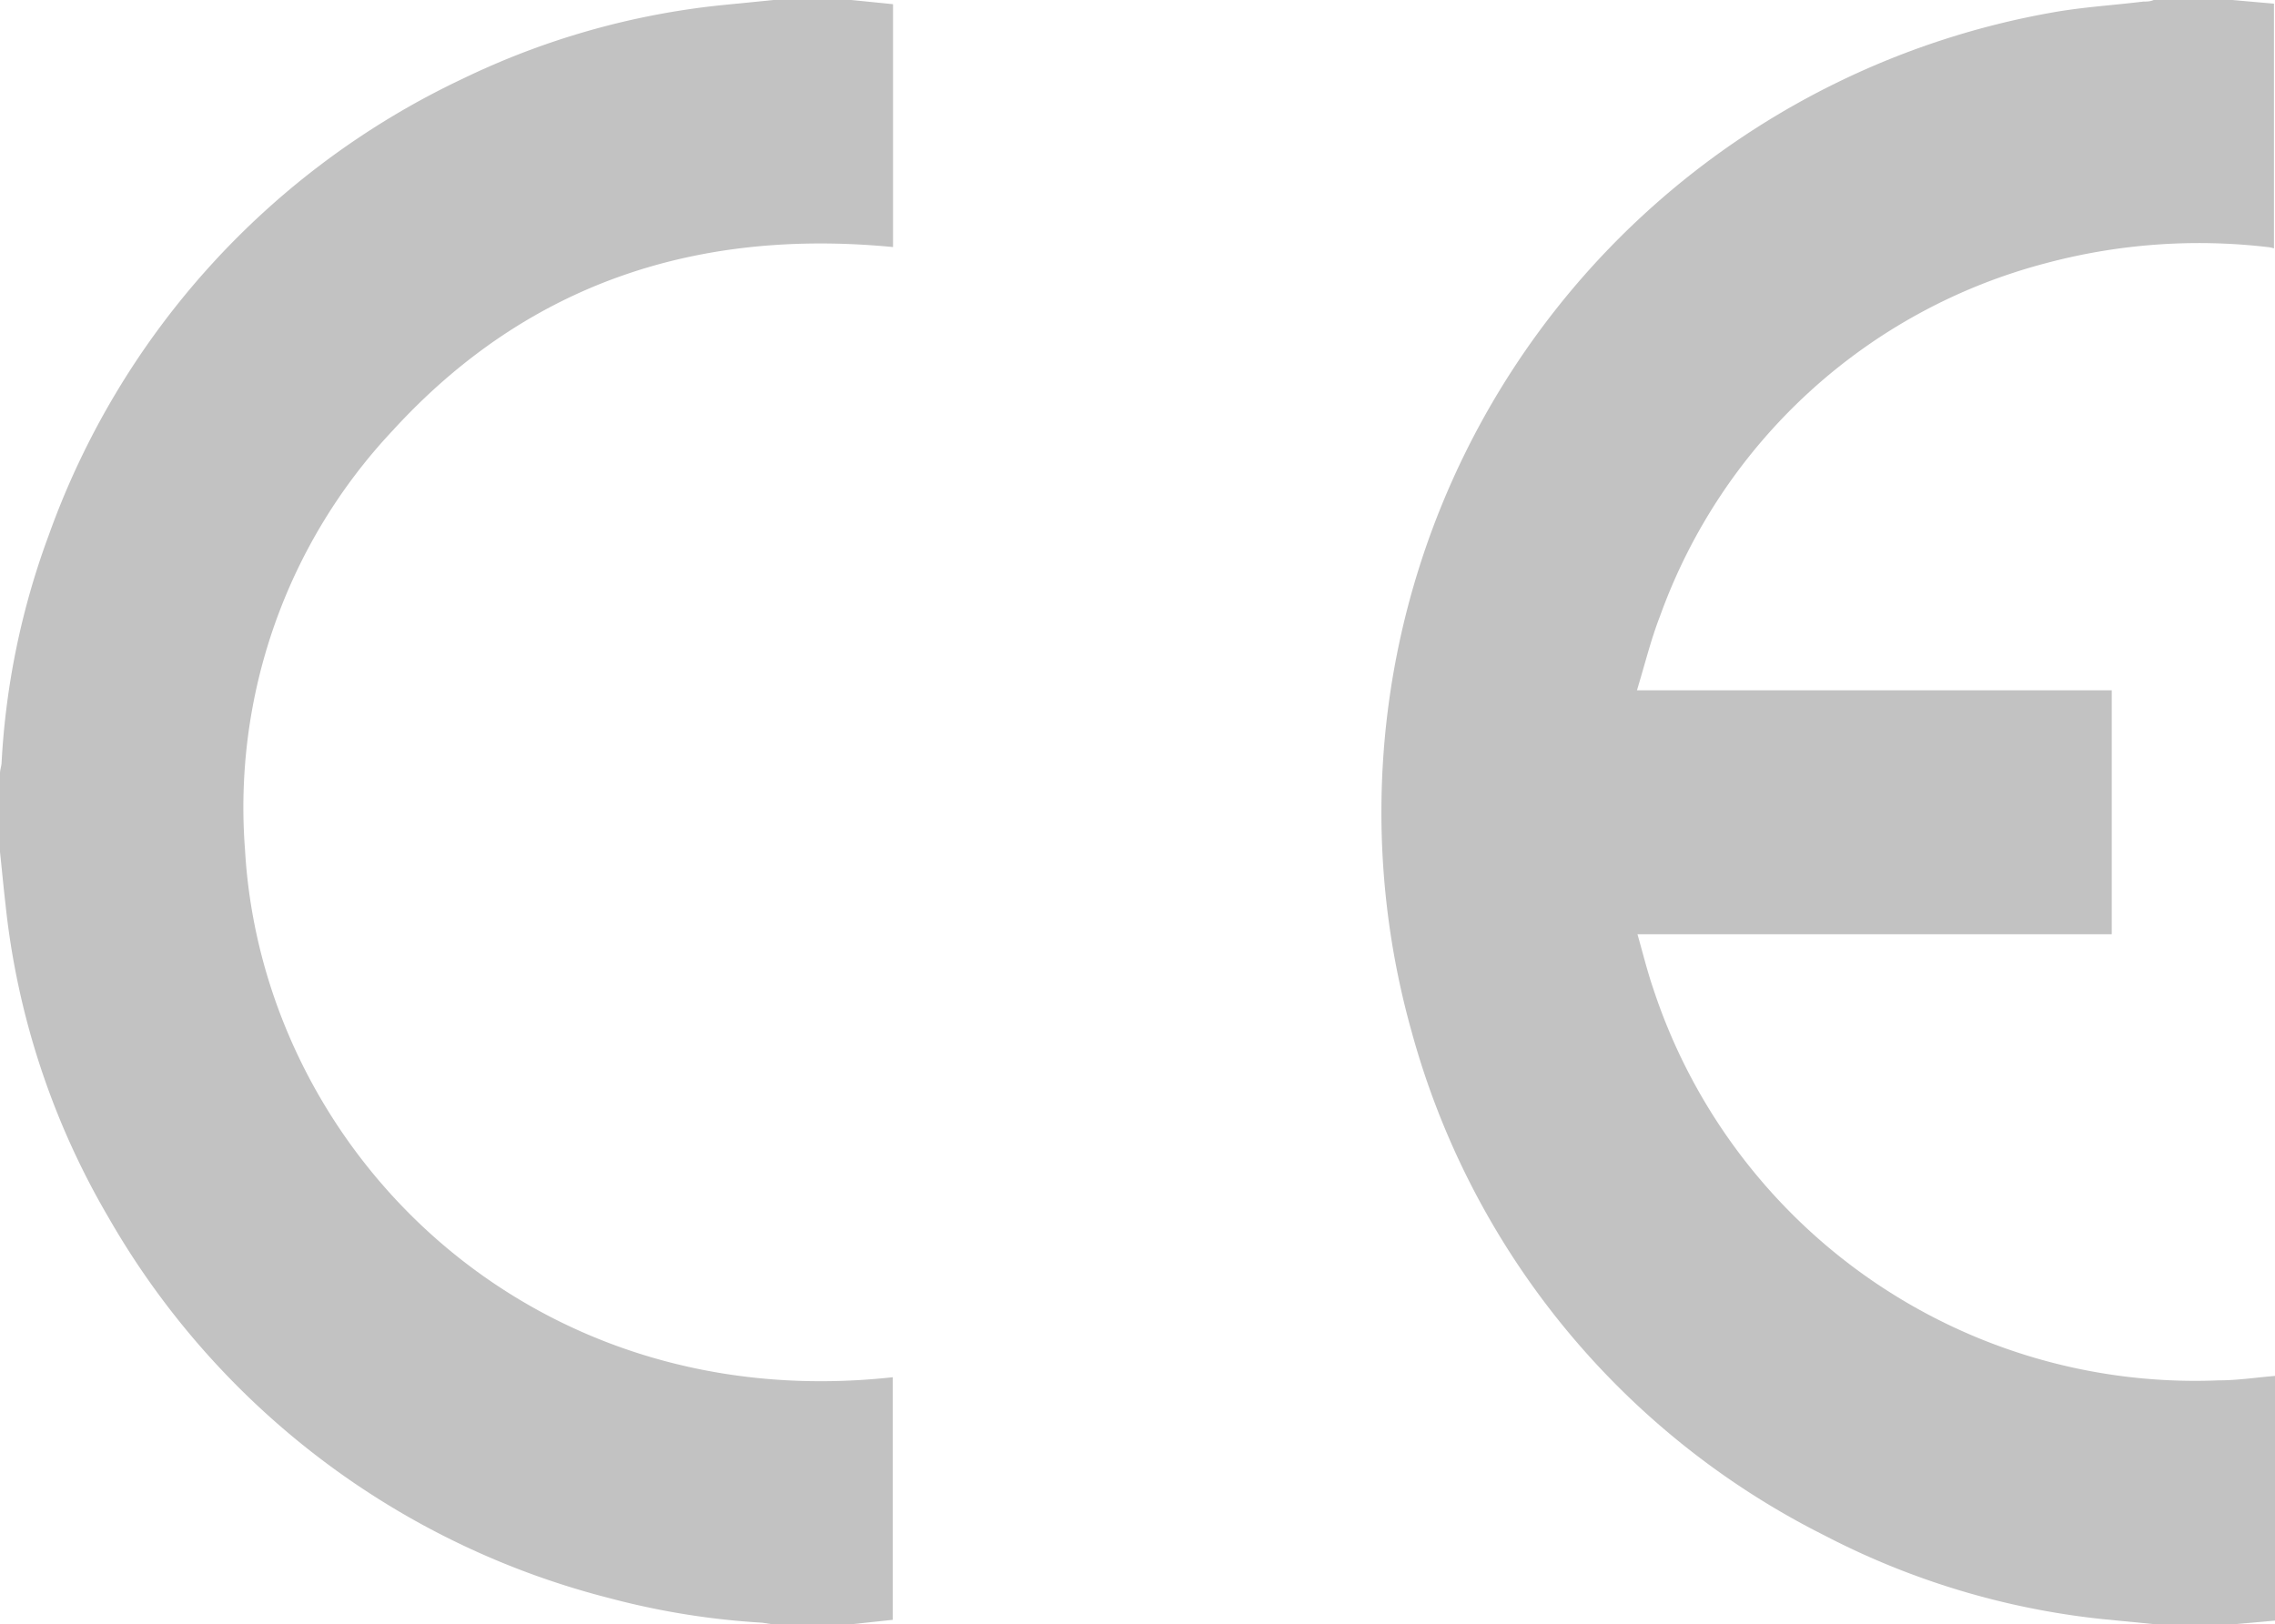
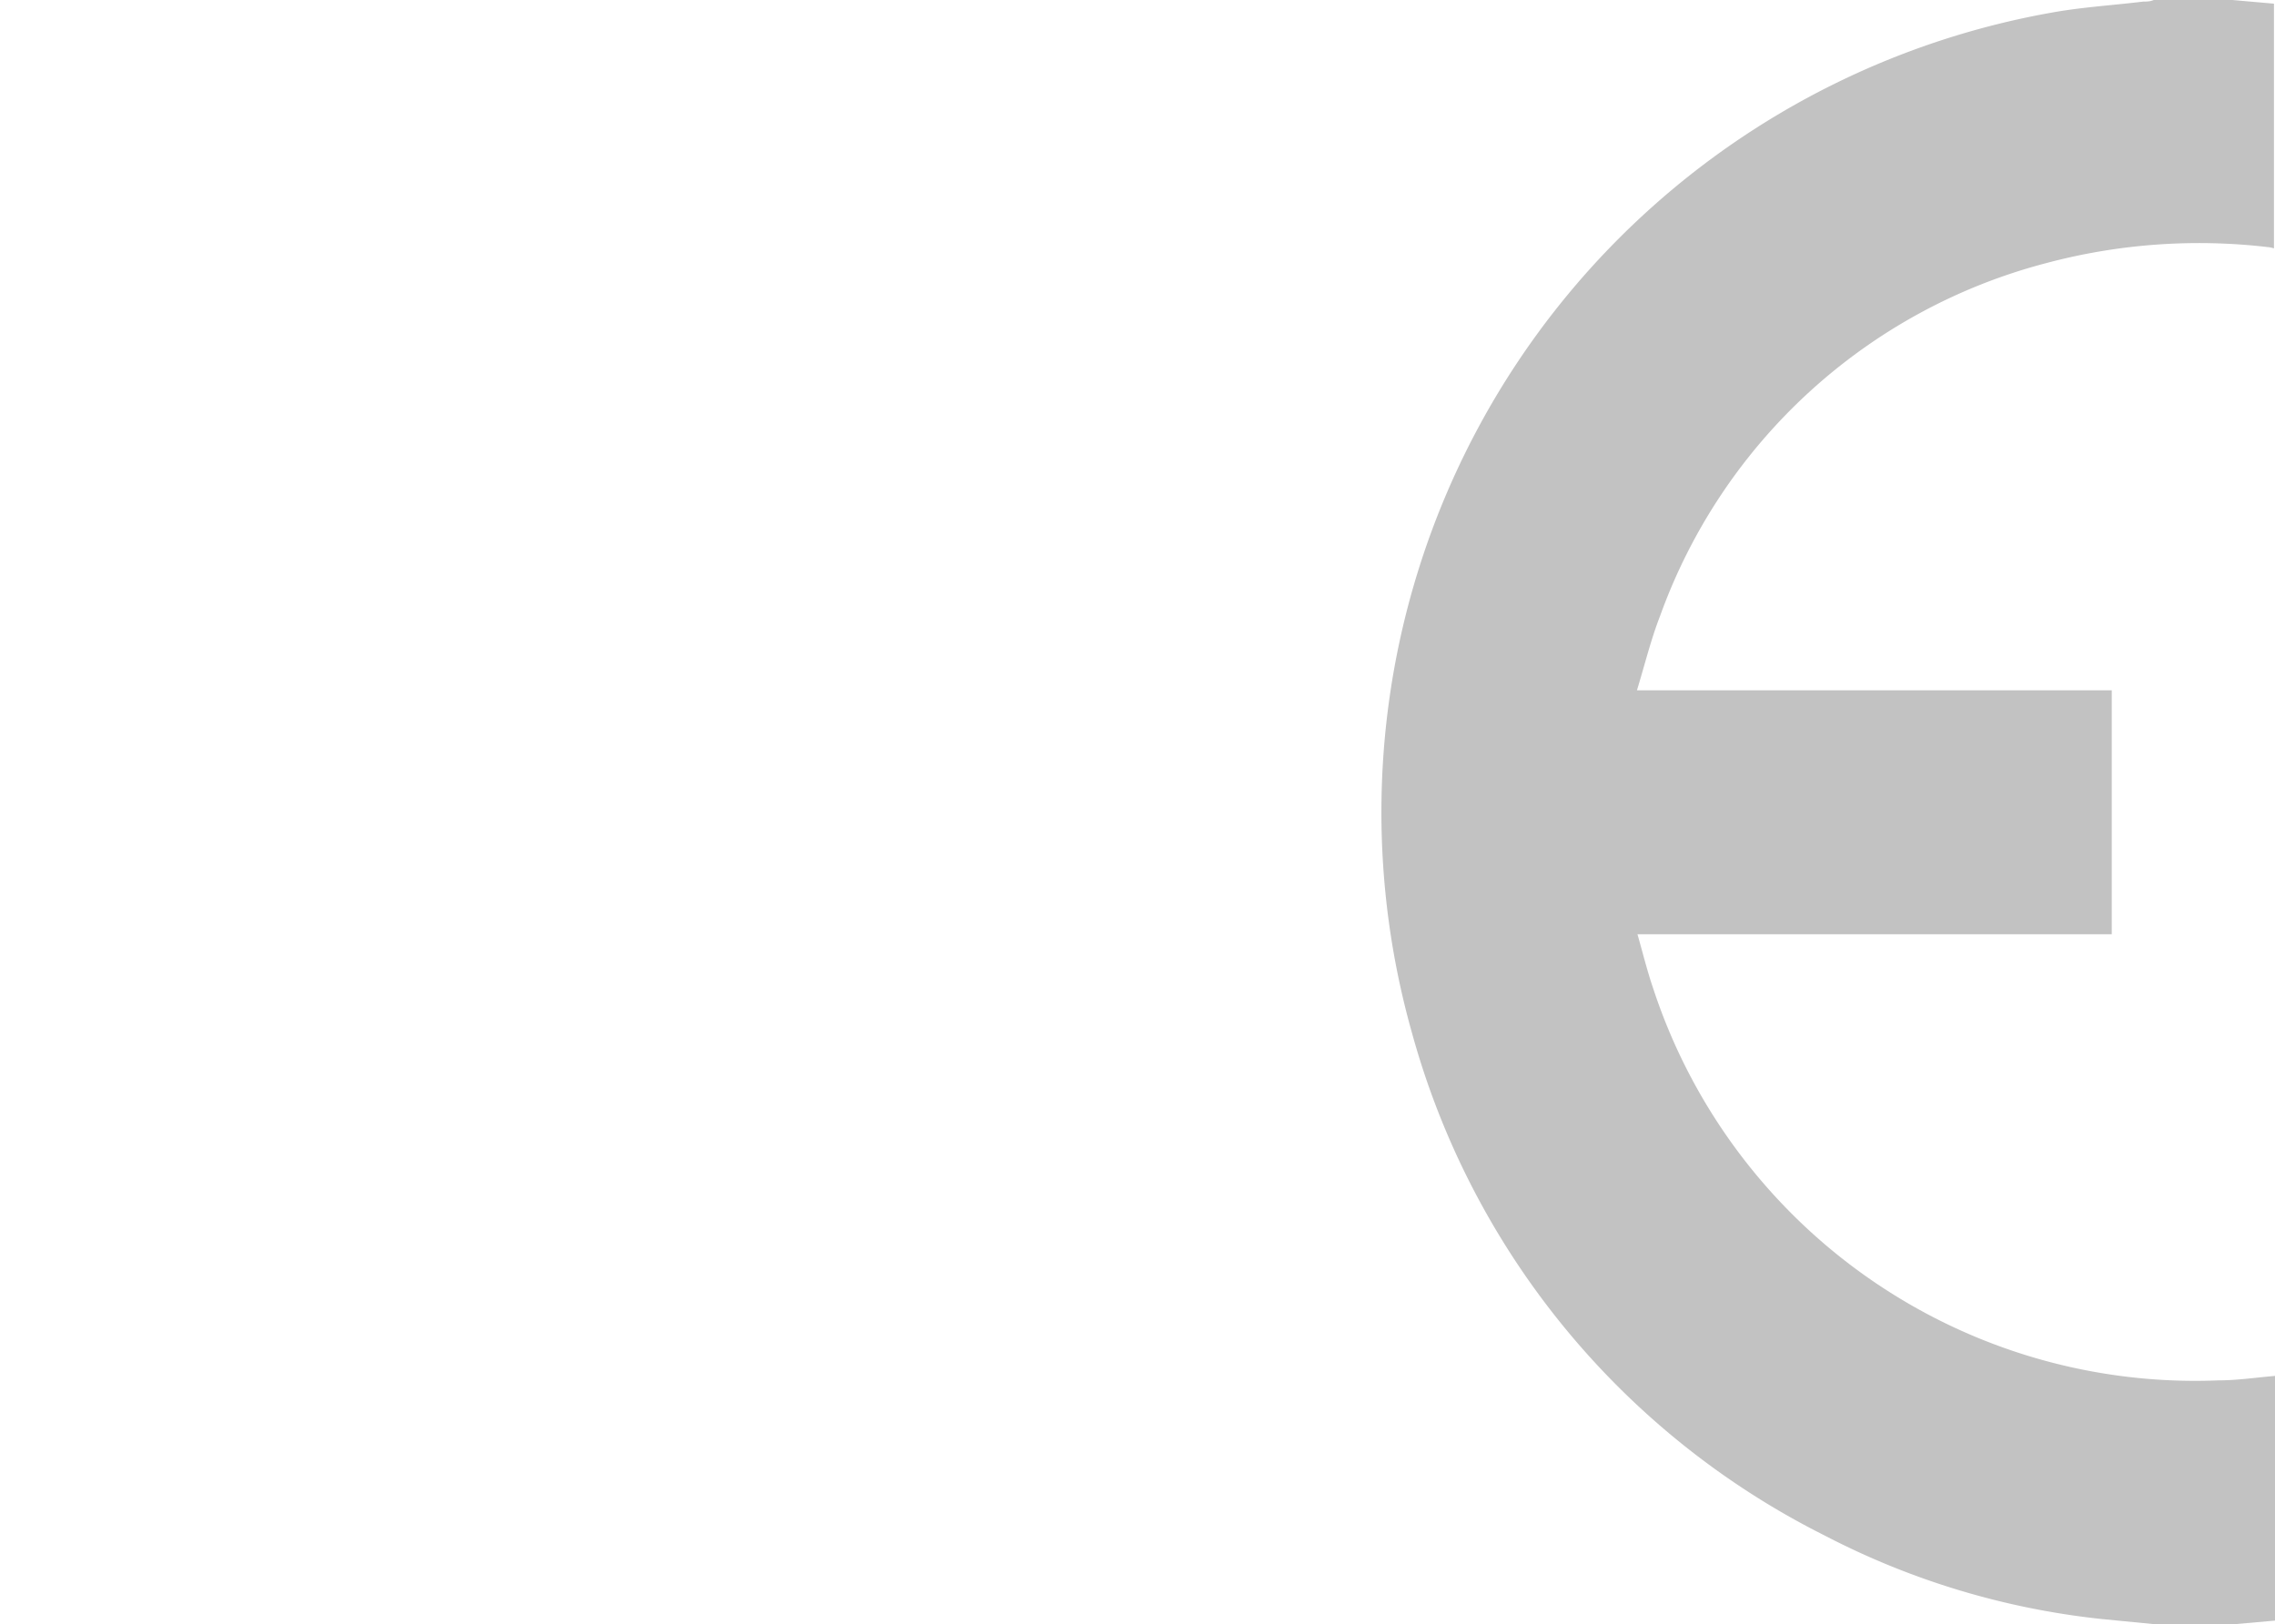
<svg xmlns="http://www.w3.org/2000/svg" id="unoptix_ce" data-name="unoptix_ce" viewBox="0 0 86.82 62">
  <defs>
    <style>.cls-1{fill:#c2c2c2;}</style>
  </defs>
  <path class="cls-1" d="M82.26,62l-2.05-.2a29.71,29.71,0,0,1-10.58-3.19,30.51,30.51,0,0,1-15.75-19.2A31,31,0,0,1,78.36.47C79.49.27,80.65.2,81.8.06c.13,0,.26,0,.39-.06h3l1.59.14V9.48a1.23,1.23,0,0,0-.25-.05,22.6,22.6,0,0,0-8.43.61A21.41,21.41,0,0,0,63.35,23.52c-.35.9-.58,1.85-.88,2.83H80.59v9.31H62.49c.21.74.38,1.43.61,2.1A21.77,21.77,0,0,0,84.66,52.69c.72,0,1.44-.11,2.16-.17v9.34L85.23,62Z" />
-   <path class="cls-1" d="M32.48,0l1.6.16V9.43c-7.48-.72-13.95,1.38-19.09,7a21,21,0,0,0-5.64,16C10,43.86,20.14,54.1,34.07,52.57v9.26L32.48,62h-3l-.39-.06A29.27,29.27,0,0,1,23.25,61,30.78,30.78,0,0,1,4.14,46.47,29.76,29.76,0,0,1,.21,34.52c-.08-.68-.14-1.36-.21-2v-3c0-.13.05-.26.06-.39a29.39,29.39,0,0,1,1.8-8.7A30.7,30.7,0,0,1,17.67,3,29.65,29.65,0,0,1,27.51.2l2-.2Z" />
</svg>